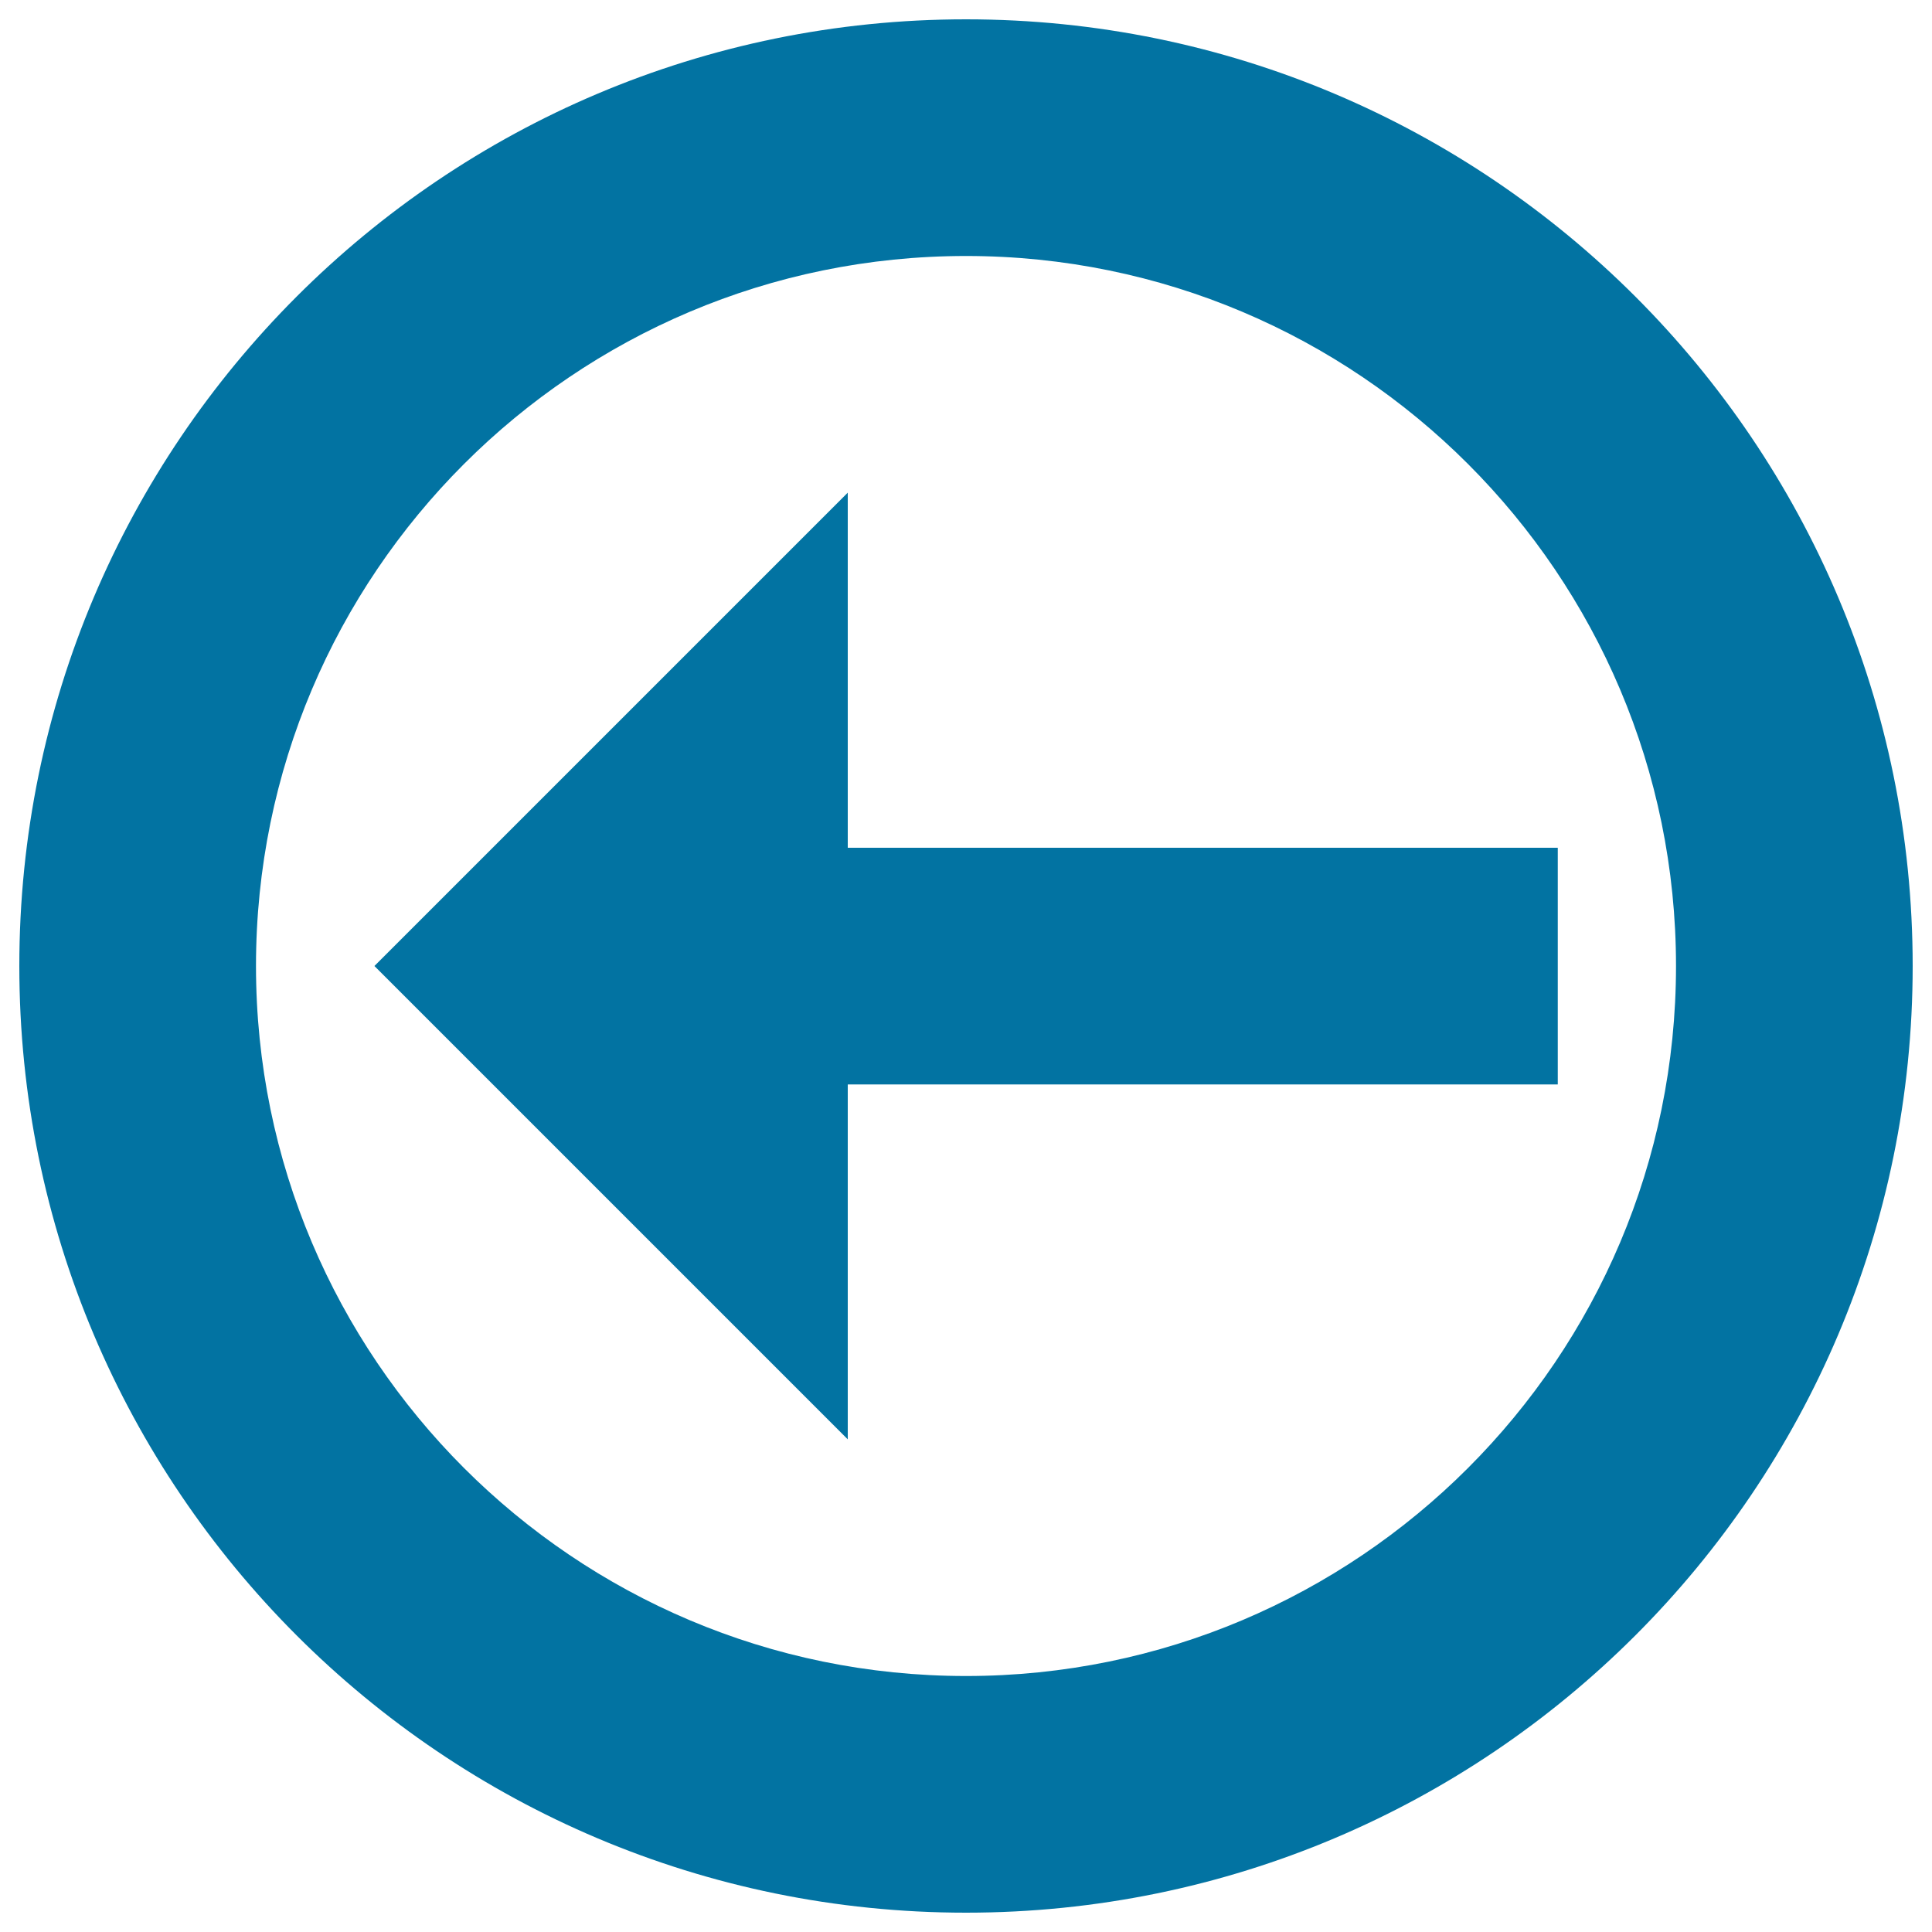
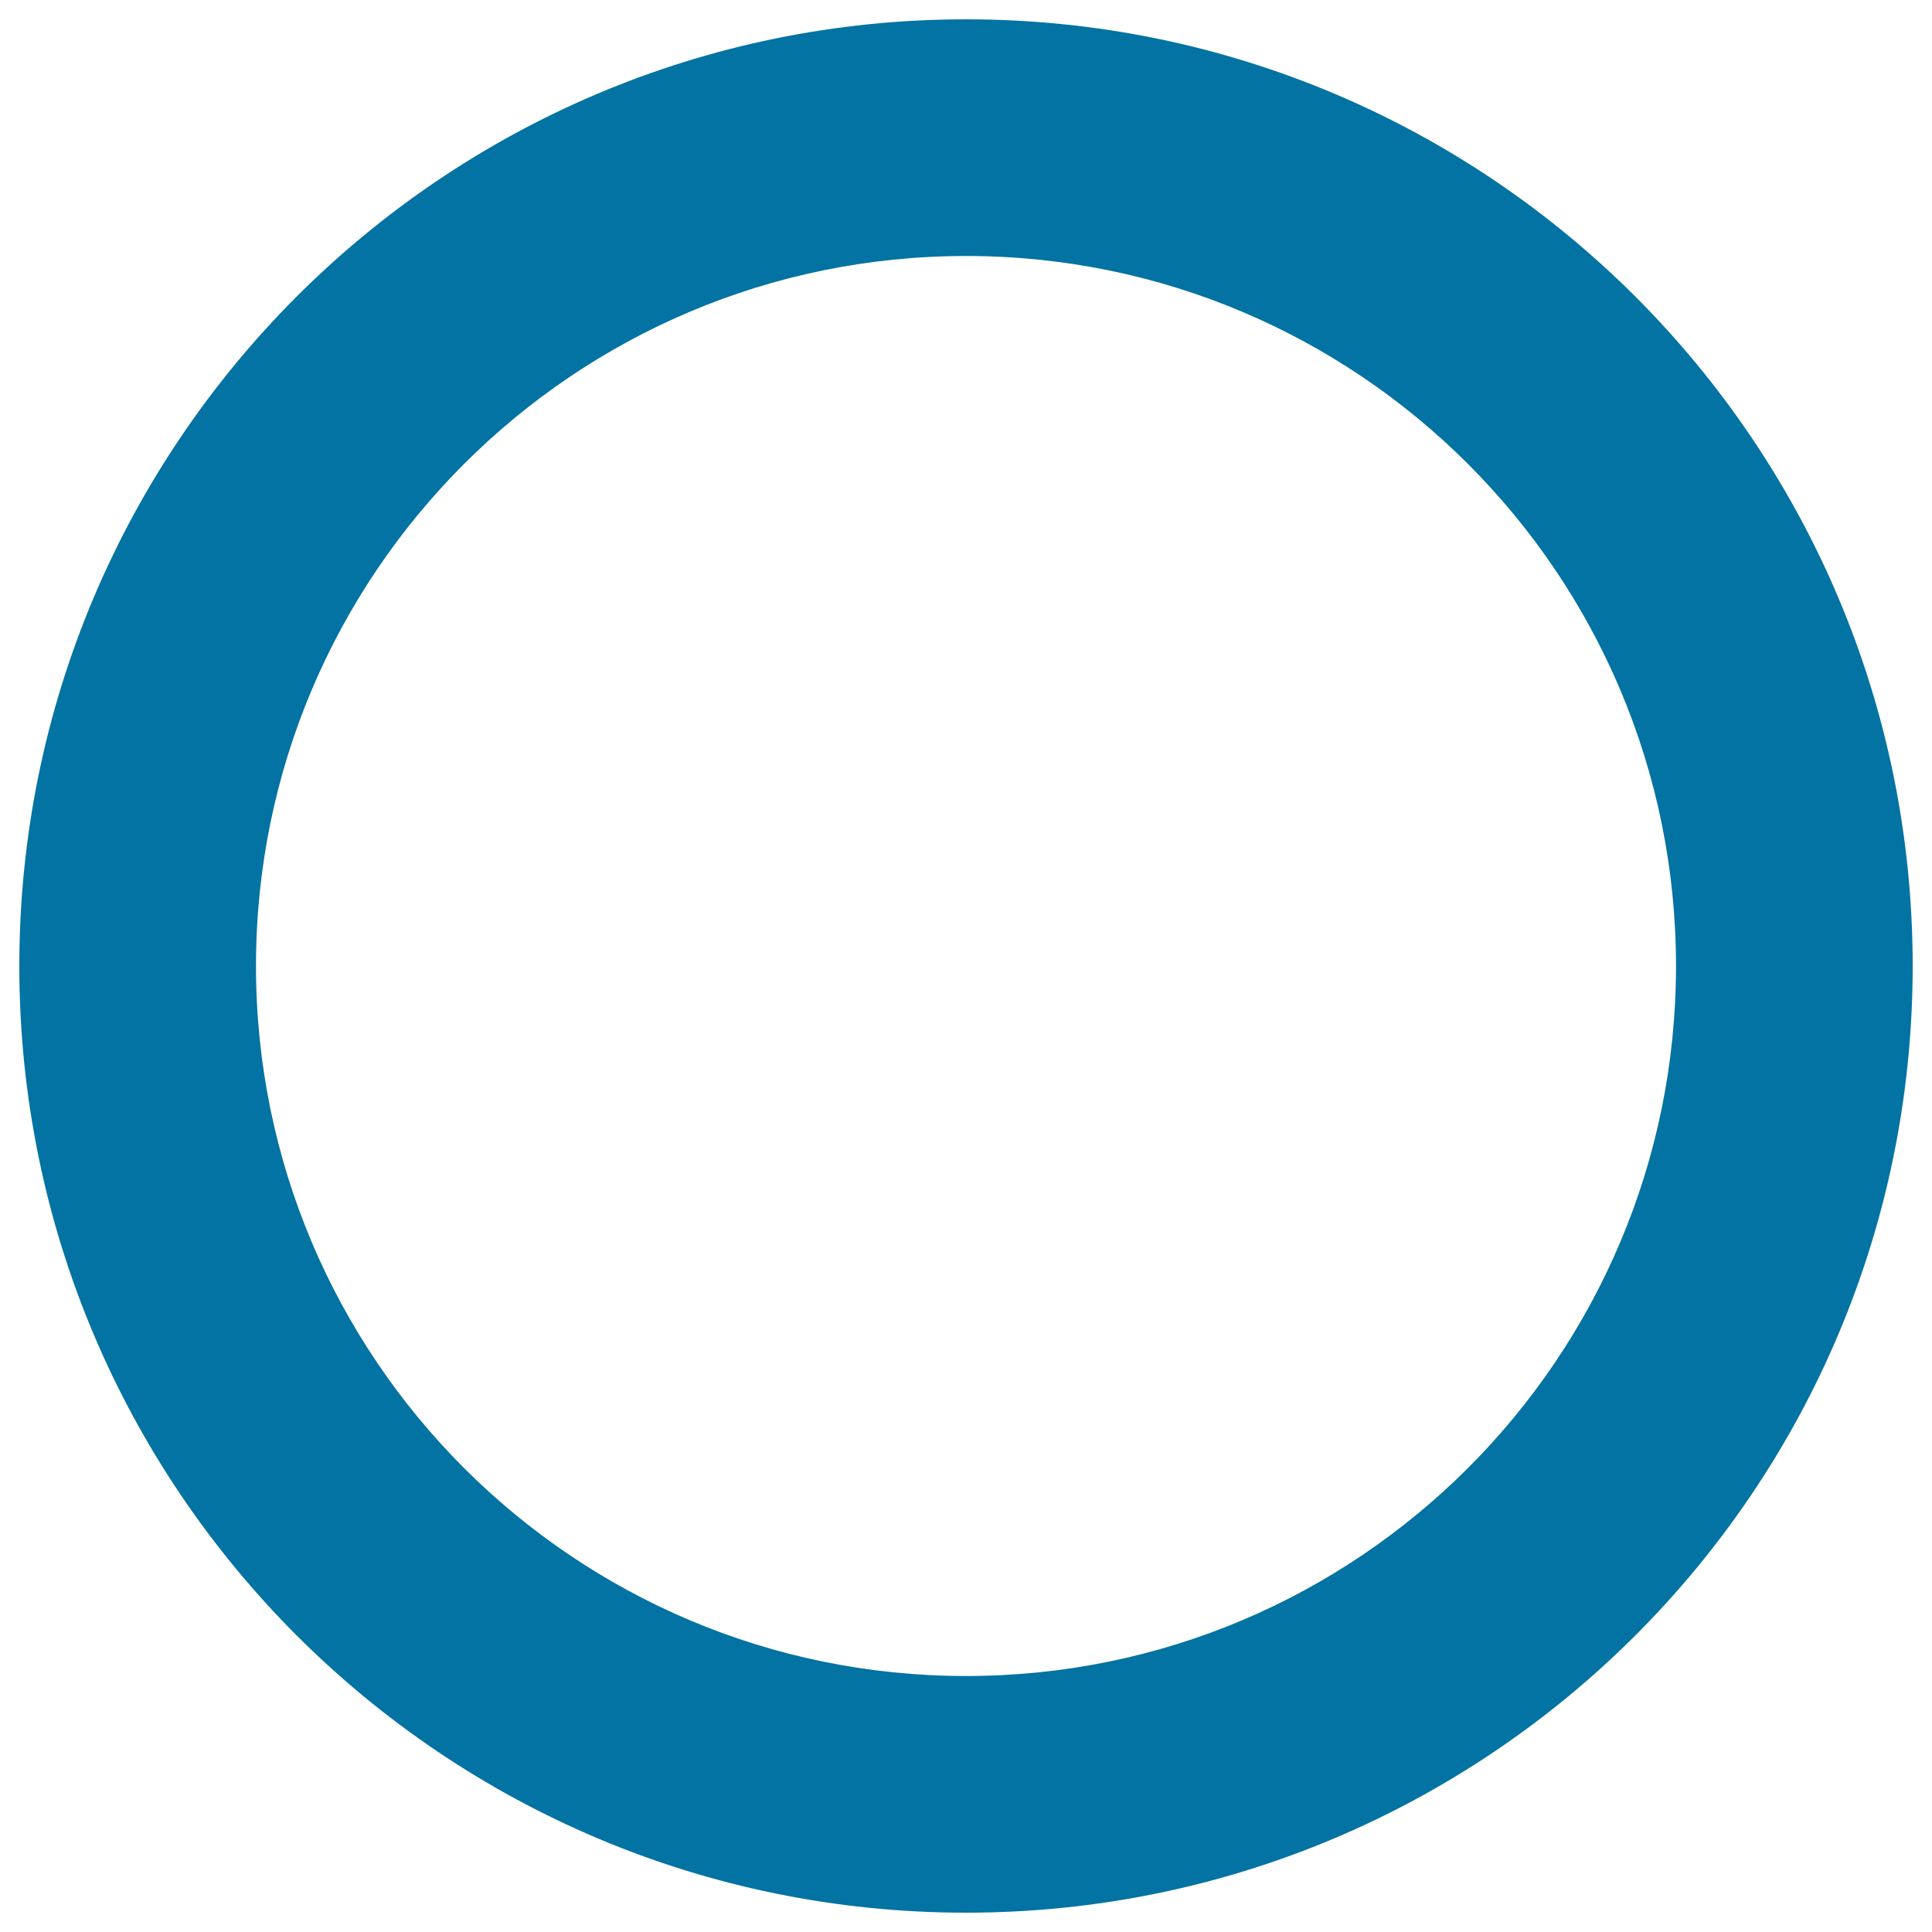
<svg xmlns="http://www.w3.org/2000/svg" viewBox="0 0 1000 1000" style="fill:#0273a2">
  <title>Directional Arrow On A Circle SVG icon</title>
  <g>
    <g>
      <path d="M500,10C229.4,10,10,229.4,10,500s219.4,490,490,490s490-219.4,490-490S770.6,10,500,10z M500,867.5c-202.9,0-367.5-164.6-367.5-367.5c0-202.9,164.6-367.5,367.5-367.5c202.9,0,367.5,164.6,367.5,367.5C867.5,702.9,702.9,867.5,500,867.5z" />
-       <polygon points="438.8,438.8 438.8,255 193.8,500 438.8,745 438.8,561.3 806.3,561.3 806.3,438.8 " />
    </g>
  </g>
</svg>